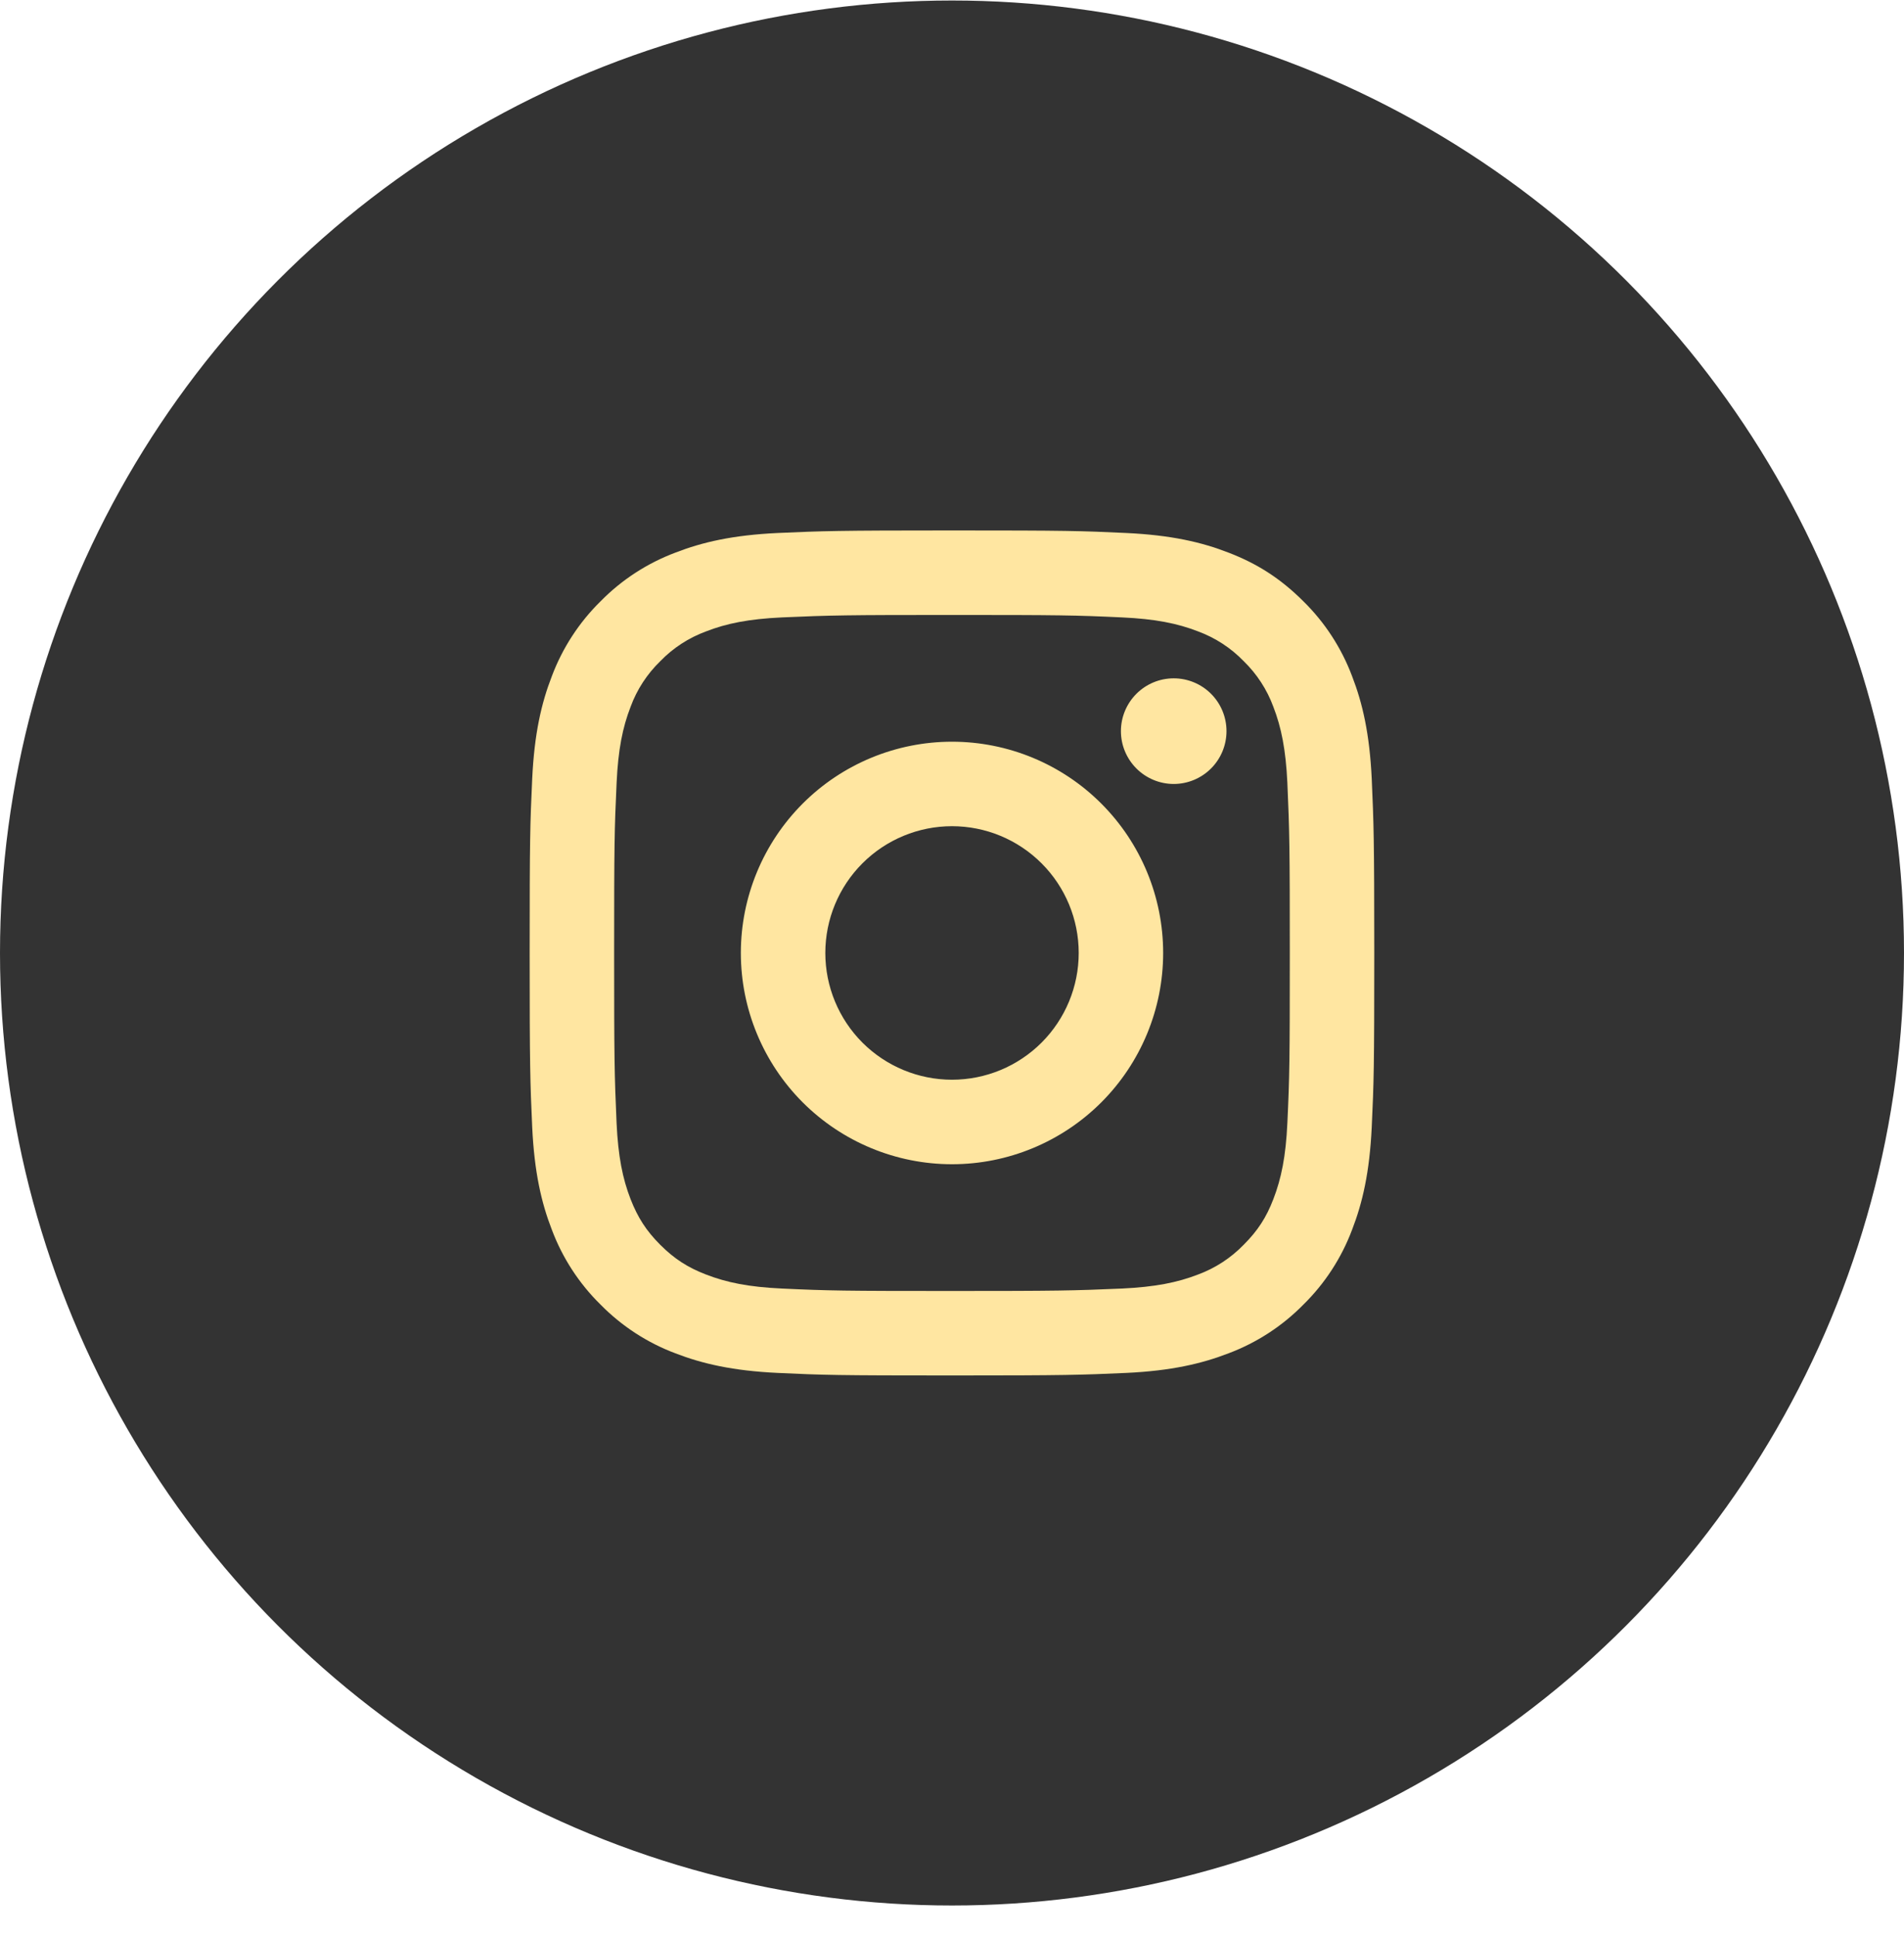
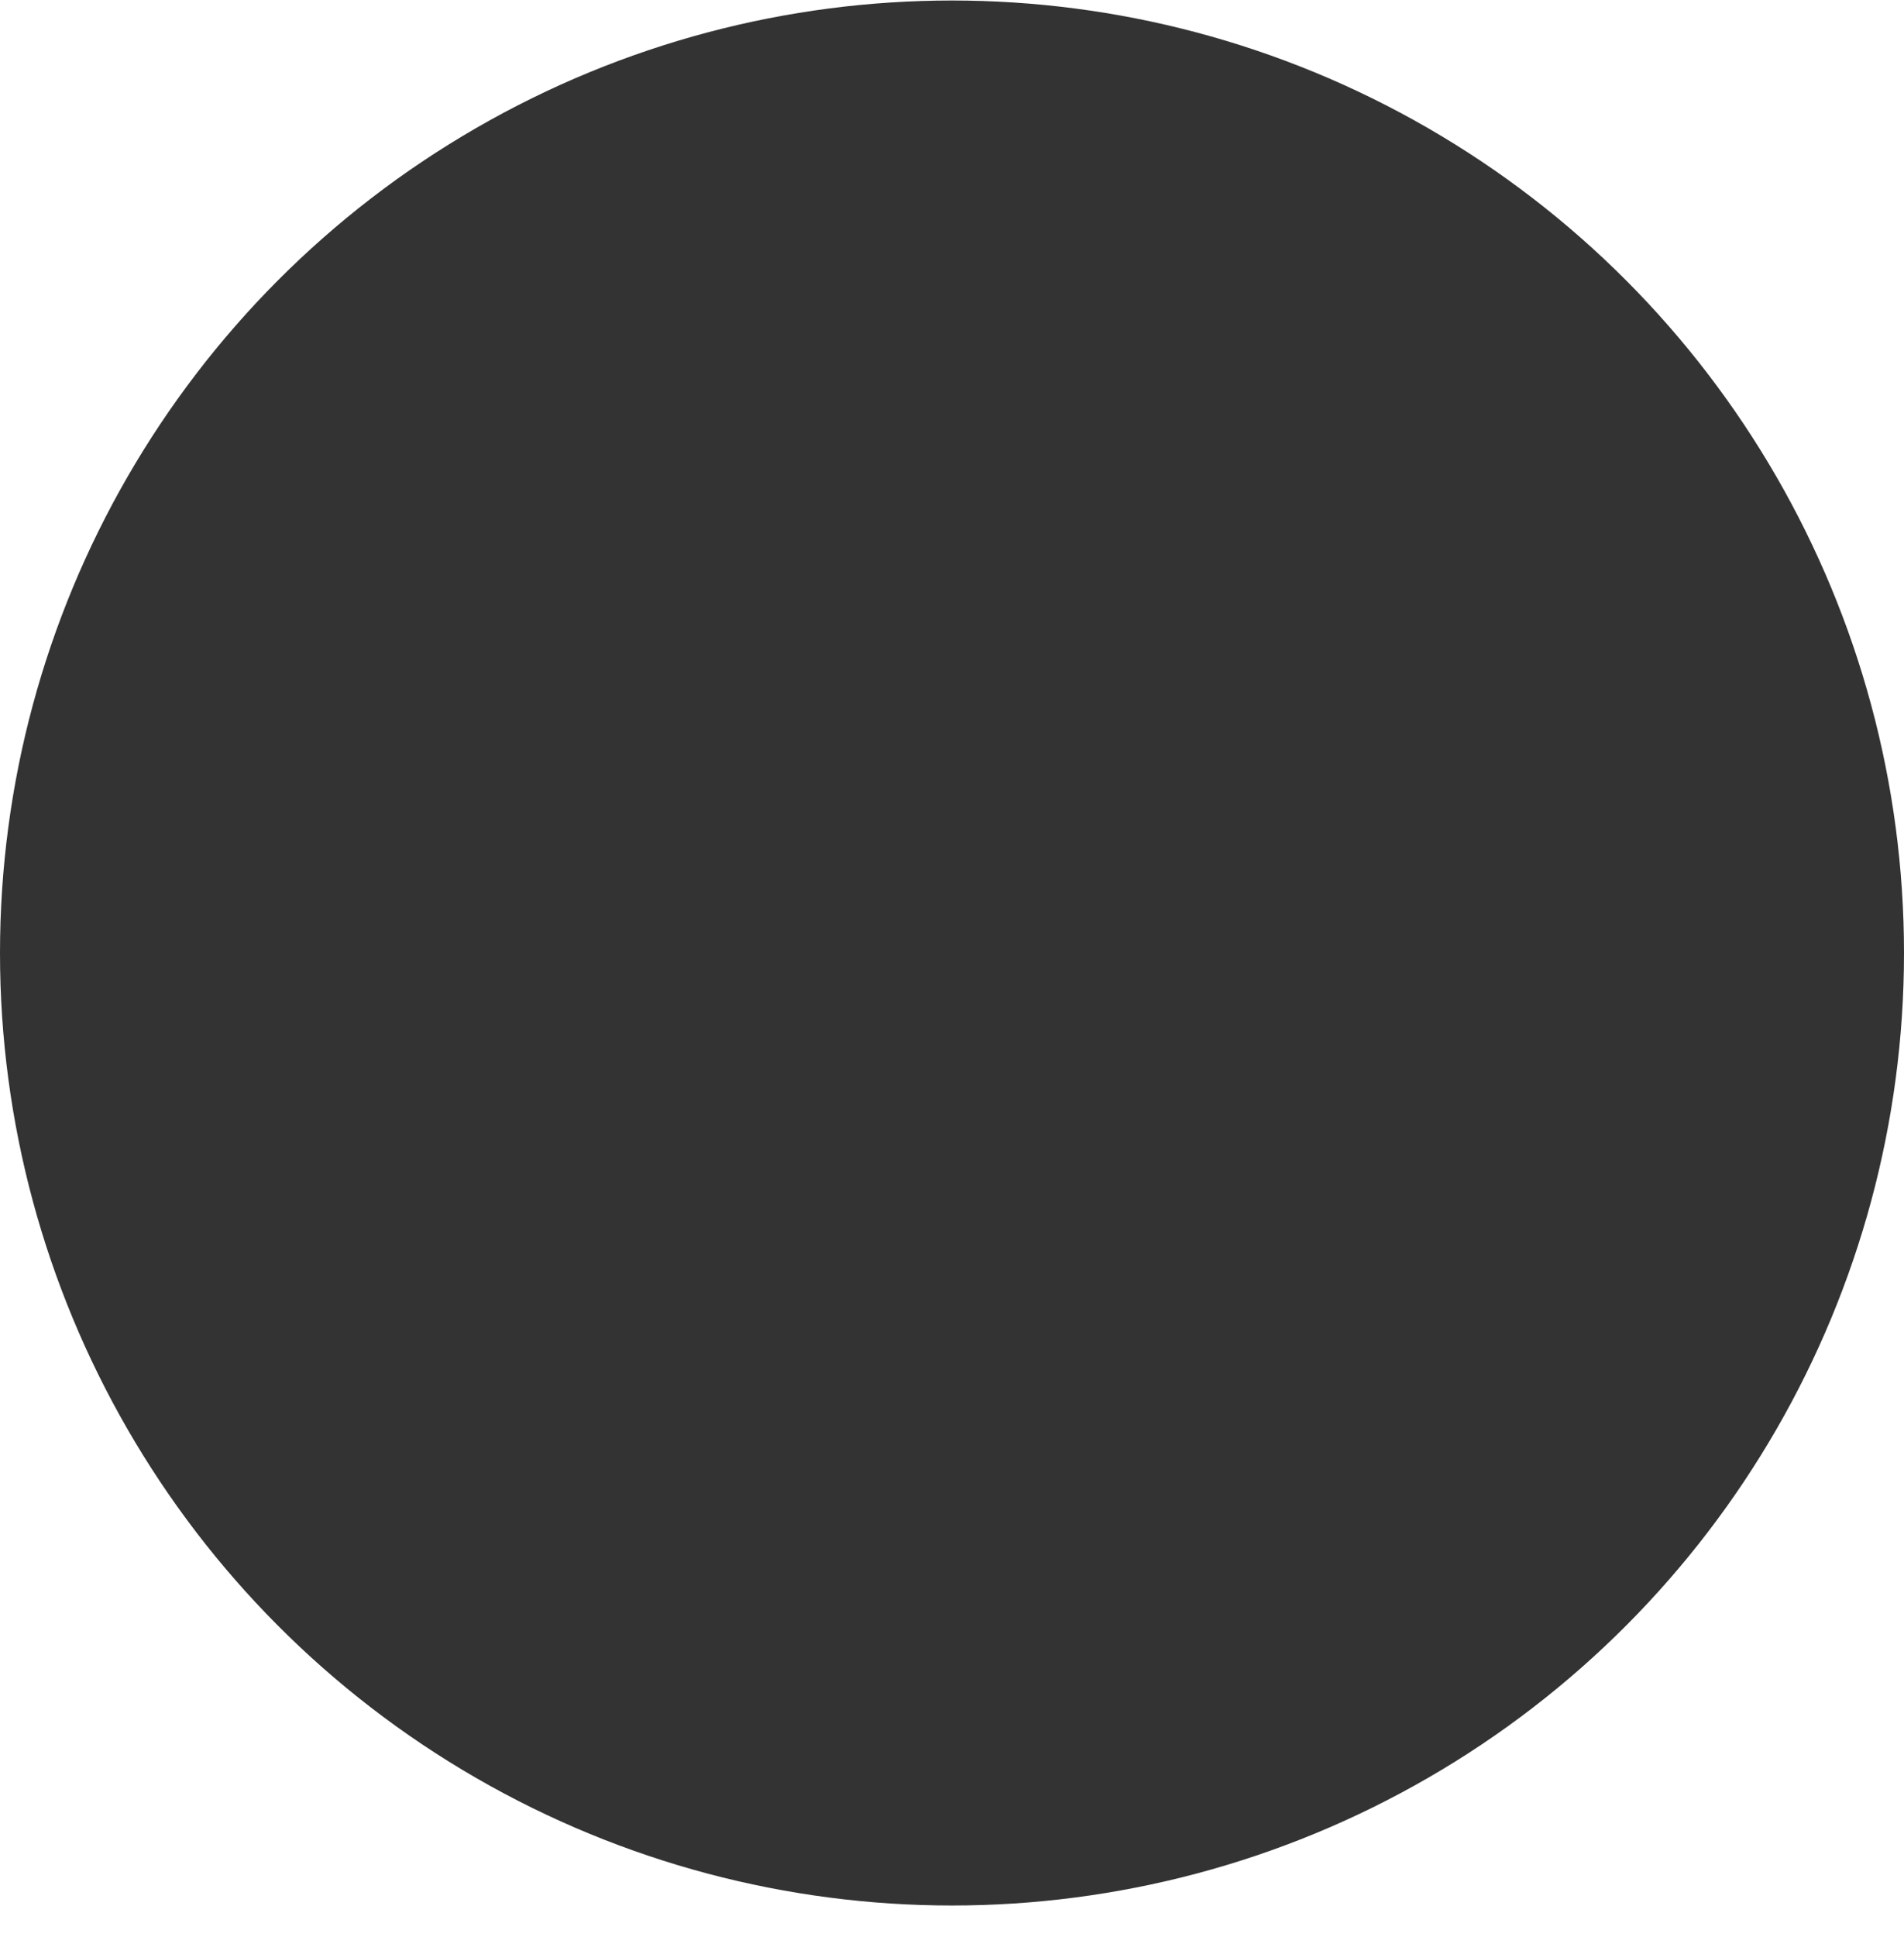
<svg xmlns="http://www.w3.org/2000/svg" width="60" height="61" viewBox="0 0 60 61" fill="none">
  <circle cx="30" cy="30.016" r="30" fill="#333333" />
-   <path d="M30 26.022C28.942 26.022 27.926 26.443 27.177 27.192C26.429 27.94 26.008 28.956 26.008 30.015C26.008 31.073 26.429 32.089 27.177 32.838C27.926 33.586 28.942 34.007 30 34.007C31.059 34.007 32.075 33.586 32.823 32.838C33.572 32.089 33.993 31.073 33.993 30.015C33.993 28.956 33.572 27.94 32.823 27.192C32.075 26.443 31.059 26.022 30 26.022ZM30 23.361C31.765 23.361 33.458 24.062 34.705 25.31C35.953 26.558 36.654 28.25 36.654 30.015C36.654 31.779 35.953 33.472 34.705 34.72C33.458 35.967 31.765 36.669 30 36.669C28.236 36.669 26.543 35.967 25.295 34.72C24.048 33.472 23.346 31.779 23.346 30.015C23.346 28.25 24.048 26.558 25.295 25.31C26.543 24.062 28.236 23.361 30 23.361ZM38.65 23.028C38.65 23.469 38.475 23.892 38.163 24.204C37.851 24.516 37.428 24.692 36.987 24.692C36.546 24.692 36.123 24.516 35.811 24.204C35.499 23.892 35.323 23.469 35.323 23.028C35.323 22.587 35.499 22.164 35.811 21.852C36.123 21.54 36.546 21.365 36.987 21.365C37.428 21.365 37.851 21.54 38.163 21.852C38.475 22.164 38.65 22.587 38.65 23.028ZM30 19.369C26.708 19.369 26.17 19.378 24.639 19.446C23.595 19.495 22.895 19.635 22.246 19.888C21.703 20.088 21.212 20.407 20.809 20.823C20.393 21.226 20.072 21.717 19.872 22.26C19.619 22.912 19.479 23.611 19.431 24.653C19.362 26.122 19.353 26.636 19.353 30.015C19.353 33.308 19.362 33.845 19.43 35.376C19.479 36.418 19.619 37.12 19.871 37.768C20.097 38.346 20.363 38.763 20.805 39.205C21.253 39.652 21.67 39.919 22.242 40.14C22.899 40.395 23.599 40.536 24.637 40.584C26.107 40.653 26.62 40.661 29.999 40.661C33.293 40.661 33.829 40.651 35.361 40.584C36.401 40.534 37.101 40.395 37.752 40.143C38.295 39.943 38.786 39.623 39.189 39.208C39.638 38.76 39.905 38.344 40.126 37.77C40.379 37.116 40.52 36.416 40.568 35.375C40.637 33.907 40.645 33.392 40.645 30.015C40.645 26.722 40.636 26.185 40.568 24.653C40.519 23.612 40.378 22.91 40.126 22.26C39.926 21.717 39.606 21.226 39.191 20.823C38.788 20.407 38.297 20.087 37.753 19.886C37.101 19.633 36.401 19.494 35.361 19.446C33.893 19.377 33.379 19.369 29.999 19.369M29.999 16.707C33.615 16.707 34.066 16.72 35.486 16.787C36.902 16.853 37.868 17.076 38.715 17.406C39.594 17.744 40.334 18.201 41.074 18.94C41.751 19.605 42.274 20.41 42.608 21.298C42.937 22.146 43.16 23.112 43.227 24.529C43.289 25.948 43.307 26.399 43.307 30.015C43.307 33.63 43.293 34.081 43.227 35.5C43.16 36.919 42.937 37.882 42.608 38.731C42.274 39.62 41.751 40.424 41.074 41.089C40.409 41.766 39.604 42.29 38.715 42.624C37.868 42.952 36.902 43.176 35.486 43.242C34.066 43.305 33.615 43.322 29.999 43.322C26.383 43.322 25.932 43.309 24.512 43.242C23.096 43.176 22.132 42.952 21.282 42.624C20.394 42.29 19.589 41.766 18.924 41.089C18.247 40.424 17.724 39.62 17.39 38.731C17.06 37.883 16.838 36.917 16.771 35.5C16.707 34.081 16.691 33.63 16.691 30.015C16.691 26.399 16.705 25.948 16.771 24.529C16.838 23.111 17.06 22.147 17.39 21.298C17.724 20.41 18.247 19.605 18.924 18.94C19.589 18.263 20.394 17.739 21.282 17.406C22.13 17.076 23.095 16.853 24.512 16.787C25.933 16.724 26.385 16.707 30 16.707" fill="#FFE6A1" />
</svg>